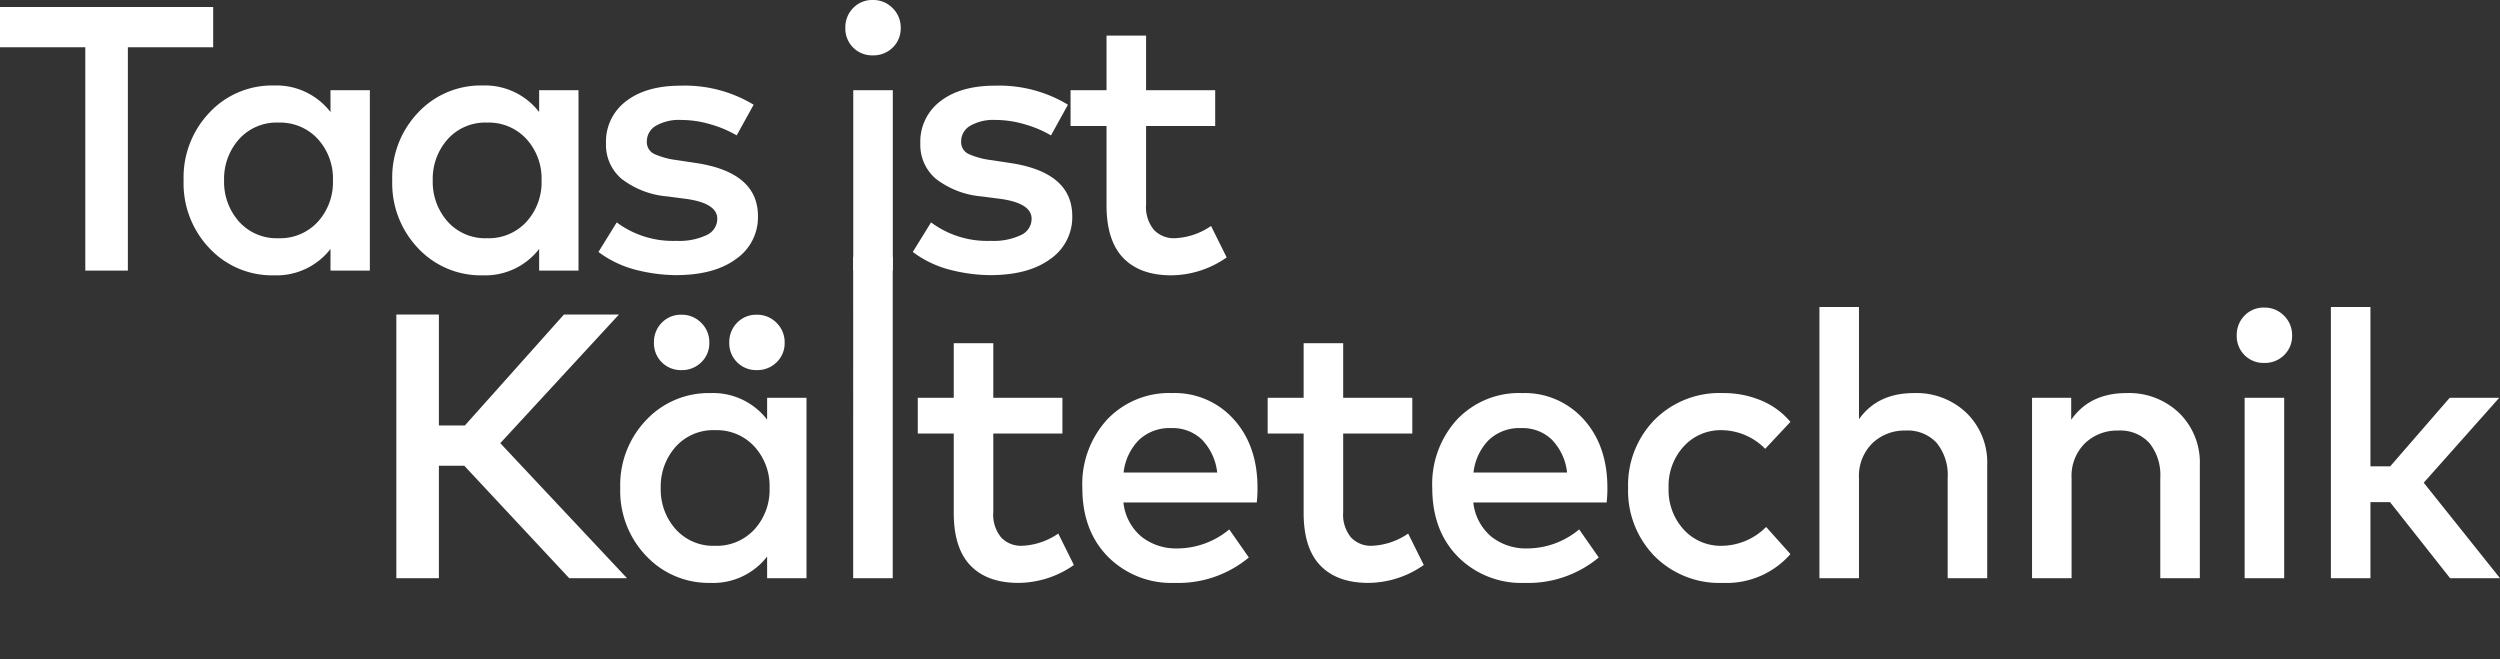
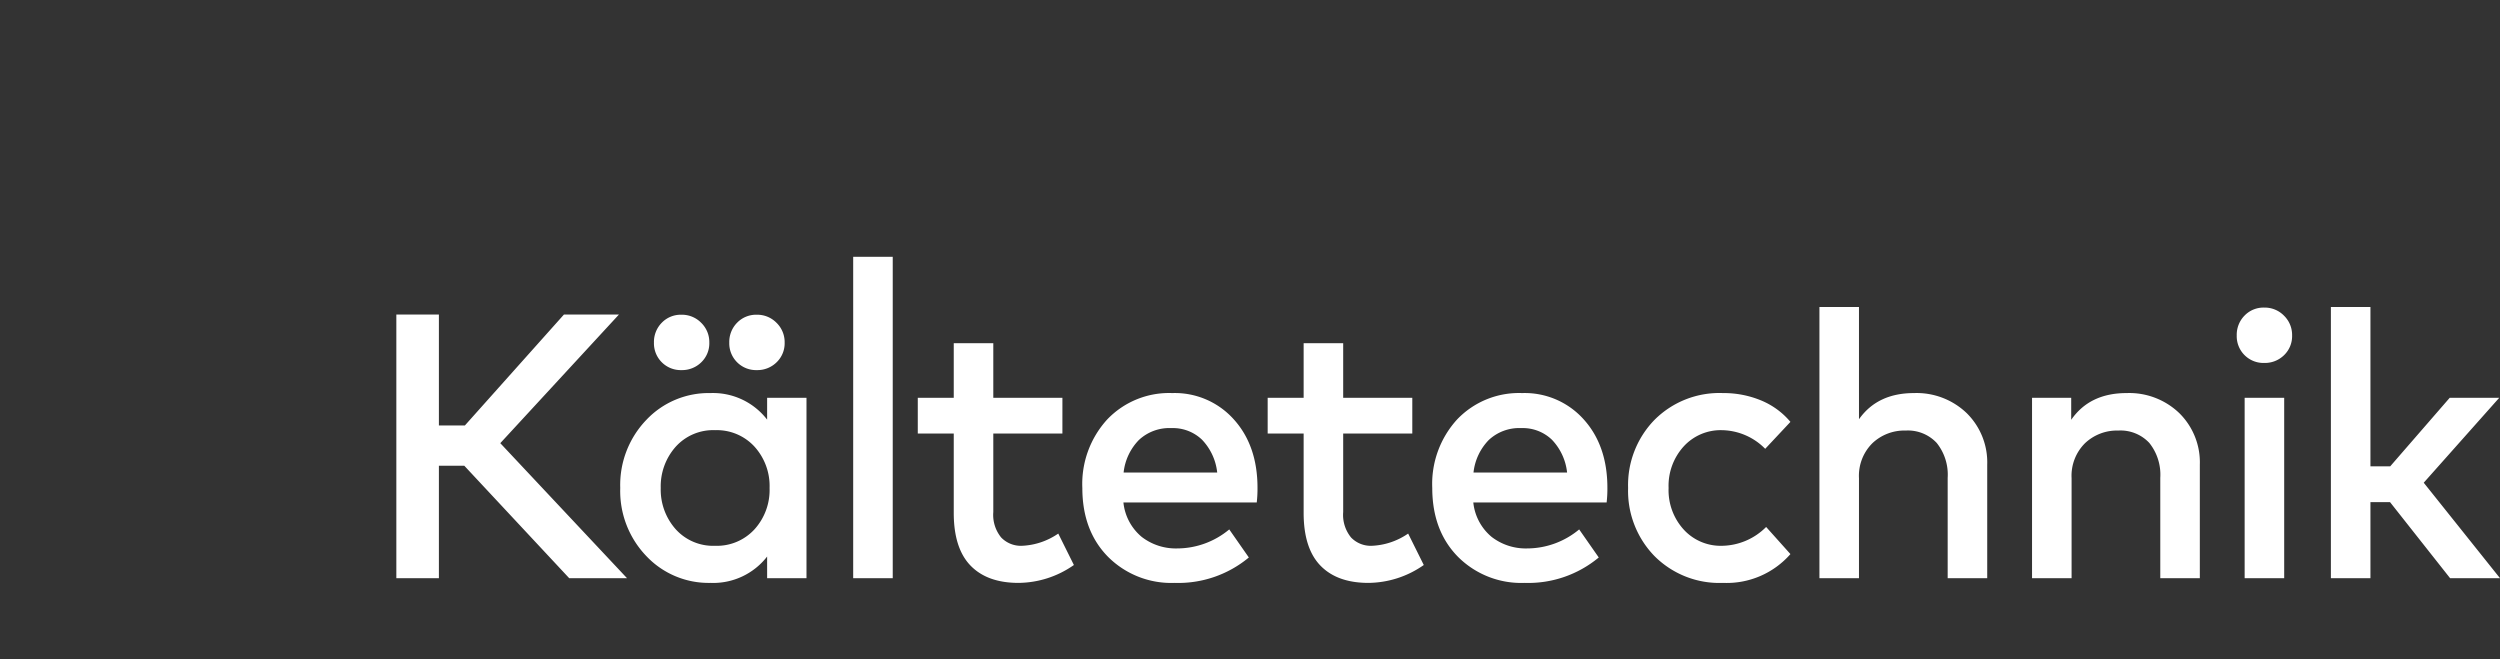
<svg xmlns="http://www.w3.org/2000/svg" width="398.27" height="105" viewBox="0 0 398.27 105">
  <rect x="0" y="0" width="398.27" height="105" fill="#333333" stroke="none" />
  <g id="Schriftzug_-_Taas_ist_Kältetechnik_-_White" data-name="Schriftzug - Taas ist Kältetechnik - White" transform="translate(-693 -147)">
-     <rect id="Rechteck_237" data-name="Rechteck 237" width="398" height="105" transform="translate(693 147)" fill="none" />
    <g id="Gruppe_1108" data-name="Gruppe 1108" transform="translate(429.86 -565.89)">
-       <path id="Pfad_184" data-name="Pfad 184" d="M35.1-35.58H21.51V0H14.73V-35.58H1.14V-42H35.1ZM60.06,0H53.79V-3.45A10.861,10.861,0,0,1,44.76.75,13.651,13.651,0,0,1,34.53-3.54a14.965,14.965,0,0,1-4.14-10.83A14.965,14.965,0,0,1,34.53-25.2a13.651,13.651,0,0,1,10.23-4.29,10.882,10.882,0,0,1,9.03,4.23v-3.48h6.27ZM45.51-23.58a8.031,8.031,0,0,0-6.3,2.655,9.485,9.485,0,0,0-2.37,6.555,9.485,9.485,0,0,0,2.37,6.555,8.031,8.031,0,0,0,6.3,2.655,8.132,8.132,0,0,0,6.255-2.61,9.34,9.34,0,0,0,2.415-6.6,9.34,9.34,0,0,0-2.415-6.6A8.132,8.132,0,0,0,45.51-23.58ZM93.3,0H87.03V-3.45A10.861,10.861,0,0,1,78,.75,13.651,13.651,0,0,1,67.77-3.54a14.965,14.965,0,0,1-4.14-10.83A14.965,14.965,0,0,1,67.77-25.2,13.651,13.651,0,0,1,78-29.49a10.882,10.882,0,0,1,9.03,4.23v-3.48H93.3ZM78.75-23.58a8.031,8.031,0,0,0-6.3,2.655,9.485,9.485,0,0,0-2.37,6.555,9.485,9.485,0,0,0,2.37,6.555,8.031,8.031,0,0,0,6.3,2.655A8.132,8.132,0,0,0,85-7.77a9.34,9.34,0,0,0,2.415-6.6A9.34,9.34,0,0,0,85-20.97,8.132,8.132,0,0,0,78.75-23.58Zm39.75,2.04a17.535,17.535,0,0,0-3.99-1.71,16.5,16.5,0,0,0-4.89-.75,7.316,7.316,0,0,0-3.99.93,2.842,2.842,0,0,0-1.44,2.49,2.076,2.076,0,0,0,1.2,2.01,12.507,12.507,0,0,0,3.54.96l2.97.45q9.99,1.47,9.99,8.49a8.077,8.077,0,0,1-3.48,6.81Q114.93.72,108.81.72a26.289,26.289,0,0,1-6.225-.81A16.878,16.878,0,0,1,96.48-2.97l2.91-4.71a14.977,14.977,0,0,0,9.48,2.94,10.22,10.22,0,0,0,4.86-.93,2.851,2.851,0,0,0,1.68-2.58q0-2.49-4.98-3.18l-3-.39a13.813,13.813,0,0,1-7.275-2.805A7.085,7.085,0,0,1,97.68-20.25a8.063,8.063,0,0,1,3.195-6.735q3.195-2.475,8.685-2.475a21.181,21.181,0,0,1,11.64,3.03ZM143.37,0h-6.3V-28.74h6.3Zm-3.18-43.11a4.285,4.285,0,0,1,3.15,1.29,4.285,4.285,0,0,1,1.29,3.15,4.2,4.2,0,0,1-1.275,3.135,4.352,4.352,0,0,1-3.165,1.245,4.251,4.251,0,0,1-3.135-1.245,4.251,4.251,0,0,1-1.245-3.135,4.352,4.352,0,0,1,1.245-3.165A4.2,4.2,0,0,1,140.19-43.11Zm28.38,21.57a17.535,17.535,0,0,0-3.99-1.71,16.5,16.5,0,0,0-4.89-.75,7.316,7.316,0,0,0-3.99.93,2.842,2.842,0,0,0-1.44,2.49,2.076,2.076,0,0,0,1.2,2.01,12.507,12.507,0,0,0,3.54.96l2.97.45q9.99,1.47,9.99,8.49a8.077,8.077,0,0,1-3.48,6.81Q165,.72,158.88.72a26.289,26.289,0,0,1-6.225-.81,16.878,16.878,0,0,1-6.1-2.88l2.91-4.71a14.977,14.977,0,0,0,9.48,2.94,10.22,10.22,0,0,0,4.86-.93,2.851,2.851,0,0,0,1.68-2.58q0-2.49-4.98-3.18l-3-.39a13.813,13.813,0,0,1-7.275-2.805,7.085,7.085,0,0,1-2.475-5.625,8.063,8.063,0,0,1,3.195-6.735q3.2-2.475,8.685-2.475a21.181,21.181,0,0,1,11.64,3.03Zm26.16-1.5H183.72v12.51a5.681,5.681,0,0,0,1.26,4.05,4.354,4.354,0,0,0,3.3,1.32,10.975,10.975,0,0,0,5.79-1.95l2.49,5.01A15.56,15.56,0,0,1,187.74.75q-4.98,0-7.65-2.76t-2.67-8.4V-23.04h-5.73v-5.7h5.73v-8.7h6.3v8.7h11.01Z" transform="translate(262 756)" fill="#fff" />
      <path id="Pfad_178" data-name="Pfad 178" d="M16.53-17.91H12.48V0H5.7V-42h6.78v17.67h4.14L32.4-42h8.76L22.26-21.51,42.45,0H33.24ZM71.04,0H64.77V-3.45A10.861,10.861,0,0,1,55.74.75,13.651,13.651,0,0,1,45.51-3.54a14.965,14.965,0,0,1-4.14-10.83A14.965,14.965,0,0,1,45.51-25.2a13.651,13.651,0,0,1,10.23-4.29,10.882,10.882,0,0,1,9.03,4.23v-3.48h6.27ZM56.49-23.58a8.031,8.031,0,0,0-6.3,2.655,9.485,9.485,0,0,0-2.37,6.555,9.485,9.485,0,0,0,2.37,6.555,8.031,8.031,0,0,0,6.3,2.655,8.132,8.132,0,0,0,6.255-2.61,9.34,9.34,0,0,0,2.415-6.6,9.34,9.34,0,0,0-2.415-6.6A8.132,8.132,0,0,0,56.49-23.58ZM51.12-41.97a4.285,4.285,0,0,1,3.15,1.29,4.285,4.285,0,0,1,1.29,3.15A4.2,4.2,0,0,1,54.285-34.4,4.352,4.352,0,0,1,51.12-33.15,4.251,4.251,0,0,1,47.985-34.4,4.251,4.251,0,0,1,46.74-37.53a4.352,4.352,0,0,1,1.245-3.165A4.2,4.2,0,0,1,51.12-41.97Zm12,0a4.285,4.285,0,0,1,3.15,1.29,4.285,4.285,0,0,1,1.29,3.15A4.2,4.2,0,0,1,66.285-34.4,4.352,4.352,0,0,1,63.12-33.15,4.251,4.251,0,0,1,59.985-34.4,4.251,4.251,0,0,1,58.74-37.53a4.352,4.352,0,0,1,1.245-3.165A4.2,4.2,0,0,1,63.12-41.97ZM84.78,0h-6.3V-51.2h6.3Zm27.03-23.04H100.8v12.51a5.681,5.681,0,0,0,1.26,4.05,4.354,4.354,0,0,0,3.3,1.32,10.975,10.975,0,0,0,5.79-1.95l2.49,5.01A15.56,15.56,0,0,1,104.82.75q-4.98,0-7.65-2.76t-2.67-8.4V-23.04H88.77v-5.7H94.5v-8.7h6.3v8.7h11.01Zm17.49-6.45a12.606,12.606,0,0,1,9.81,4.185q3.78,4.185,3.78,10.905a19.286,19.286,0,0,1-.12,2.34H121.53a8.219,8.219,0,0,0,2.925,5.49,8.894,8.894,0,0,0,5.625,1.83,12.988,12.988,0,0,0,8.31-3.03l3.12,4.47A17.56,17.56,0,0,1,129.69.75,14.238,14.238,0,0,1,119.085-3.4q-4.1-4.155-4.1-10.965a15.225,15.225,0,0,1,3.975-10.935A13.608,13.608,0,0,1,129.3-29.49Zm-.12,5.58a7.108,7.108,0,0,0-5.19,1.9,8.769,8.769,0,0,0-2.43,5.175h14.91a8.924,8.924,0,0,0-2.415-5.22A6.687,6.687,0,0,0,129.18-23.91Zm38.37.87H156.54v12.51a5.681,5.681,0,0,0,1.26,4.05,4.354,4.354,0,0,0,3.3,1.32,10.975,10.975,0,0,0,5.79-1.95l2.49,5.01A15.56,15.56,0,0,1,160.56.75q-4.98,0-7.65-2.76t-2.67-8.4V-23.04h-5.73v-5.7h5.73v-8.7h6.3v8.7h11.01Zm17.49-6.45a12.606,12.606,0,0,1,9.81,4.185q3.78,4.185,3.78,10.905a19.286,19.286,0,0,1-.12,2.34H177.27A8.219,8.219,0,0,0,180.2-6.57a8.894,8.894,0,0,0,5.625,1.83,12.988,12.988,0,0,0,8.31-3.03l3.12,4.47A17.56,17.56,0,0,1,185.43.75a14.238,14.238,0,0,1-10.6-4.155q-4.095-4.155-4.1-10.965a15.225,15.225,0,0,1,3.975-10.935A13.608,13.608,0,0,1,185.04-29.49Zm-.12,5.58a7.108,7.108,0,0,0-5.19,1.9,8.769,8.769,0,0,0-2.43,5.175h14.91a8.924,8.924,0,0,0-2.415-5.22A6.687,6.687,0,0,0,184.92-23.91Zm32.13-5.58a15.511,15.511,0,0,1,6.06,1.17,12.149,12.149,0,0,1,4.68,3.42l-4.02,4.29a9.871,9.871,0,0,0-6.9-2.97A7.969,7.969,0,0,0,210.795-21a9.314,9.314,0,0,0-2.415,6.63,9.314,9.314,0,0,0,2.415,6.63,7.969,7.969,0,0,0,6.075,2.58,10.123,10.123,0,0,0,7.05-3l3.87,4.32A13.508,13.508,0,0,1,217.05.75a14.593,14.593,0,0,1-10.935-4.29,14.877,14.877,0,0,1-4.185-10.83,14.877,14.877,0,0,1,4.185-10.83A14.593,14.593,0,0,1,217.05-29.49Zm21.66,4.17q2.94-4.17,8.76-4.17a11.516,11.516,0,0,1,8.4,3.195,11.009,11.009,0,0,1,3.27,8.235V0h-6.3V-15.99a8.075,8.075,0,0,0-1.755-5.565,6.273,6.273,0,0,0-4.935-1.965,7.405,7.405,0,0,0-5.31,2.025,7.312,7.312,0,0,0-2.13,5.565V0h-6.3V-43.2h6.3Zm42.63-4.17a11.516,11.516,0,0,1,8.4,3.195,11.009,11.009,0,0,1,3.27,8.235V0h-6.3V-15.99a8.075,8.075,0,0,0-1.755-5.565,6.273,6.273,0,0,0-4.935-1.965,7.406,7.406,0,0,0-5.31,2.025,7.312,7.312,0,0,0-2.13,5.565V0h-6.3V-28.74h6.24v3.51Q275.46-29.49,281.34-29.49ZM306.45,0h-6.3V-28.74h6.3Zm-3.18-43.11a4.285,4.285,0,0,1,3.15,1.29,4.285,4.285,0,0,1,1.29,3.15,4.2,4.2,0,0,1-1.275,3.135,4.352,4.352,0,0,1-3.165,1.245,4.251,4.251,0,0,1-3.135-1.245,4.251,4.251,0,0,1-1.245-3.135,4.352,4.352,0,0,1,1.245-3.165A4.2,4.2,0,0,1,303.27-43.11Zm16.92,25.29h3.15l9.48-10.92h7.89L328.68-15.21,340.83,0h-7.95l-9.57-12.12h-3.12V0h-6.3V-43.2h6.3Z" transform="translate(320.58 805)" fill="#fff" />
    </g>
  </g>
</svg>